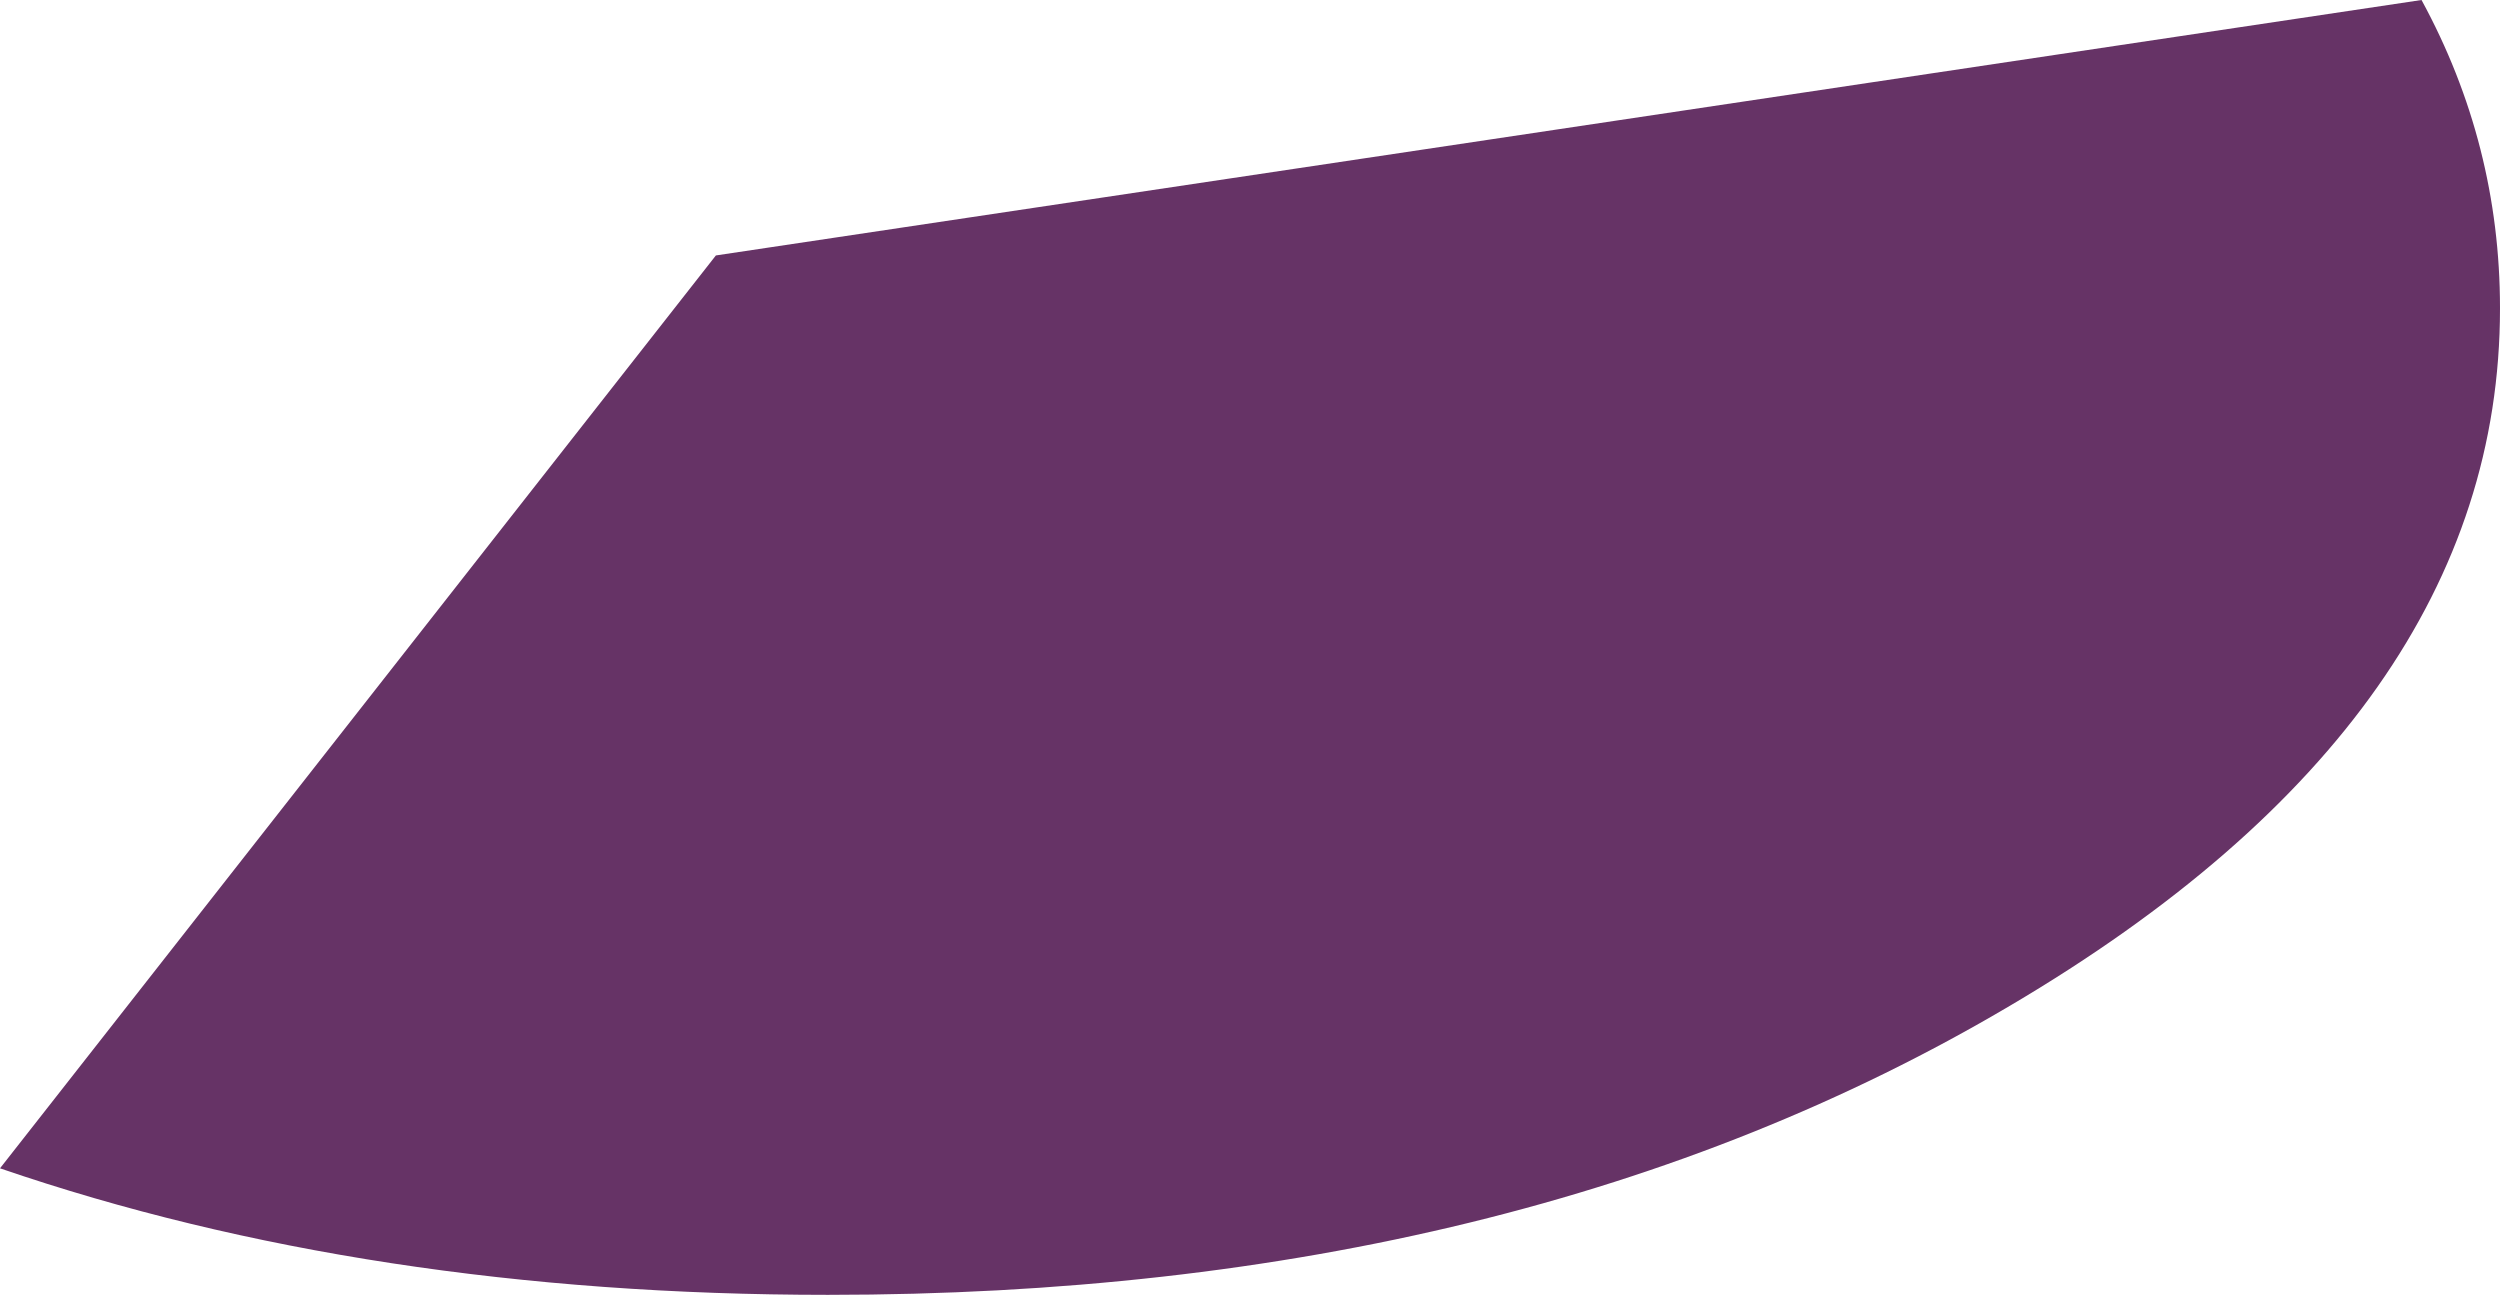
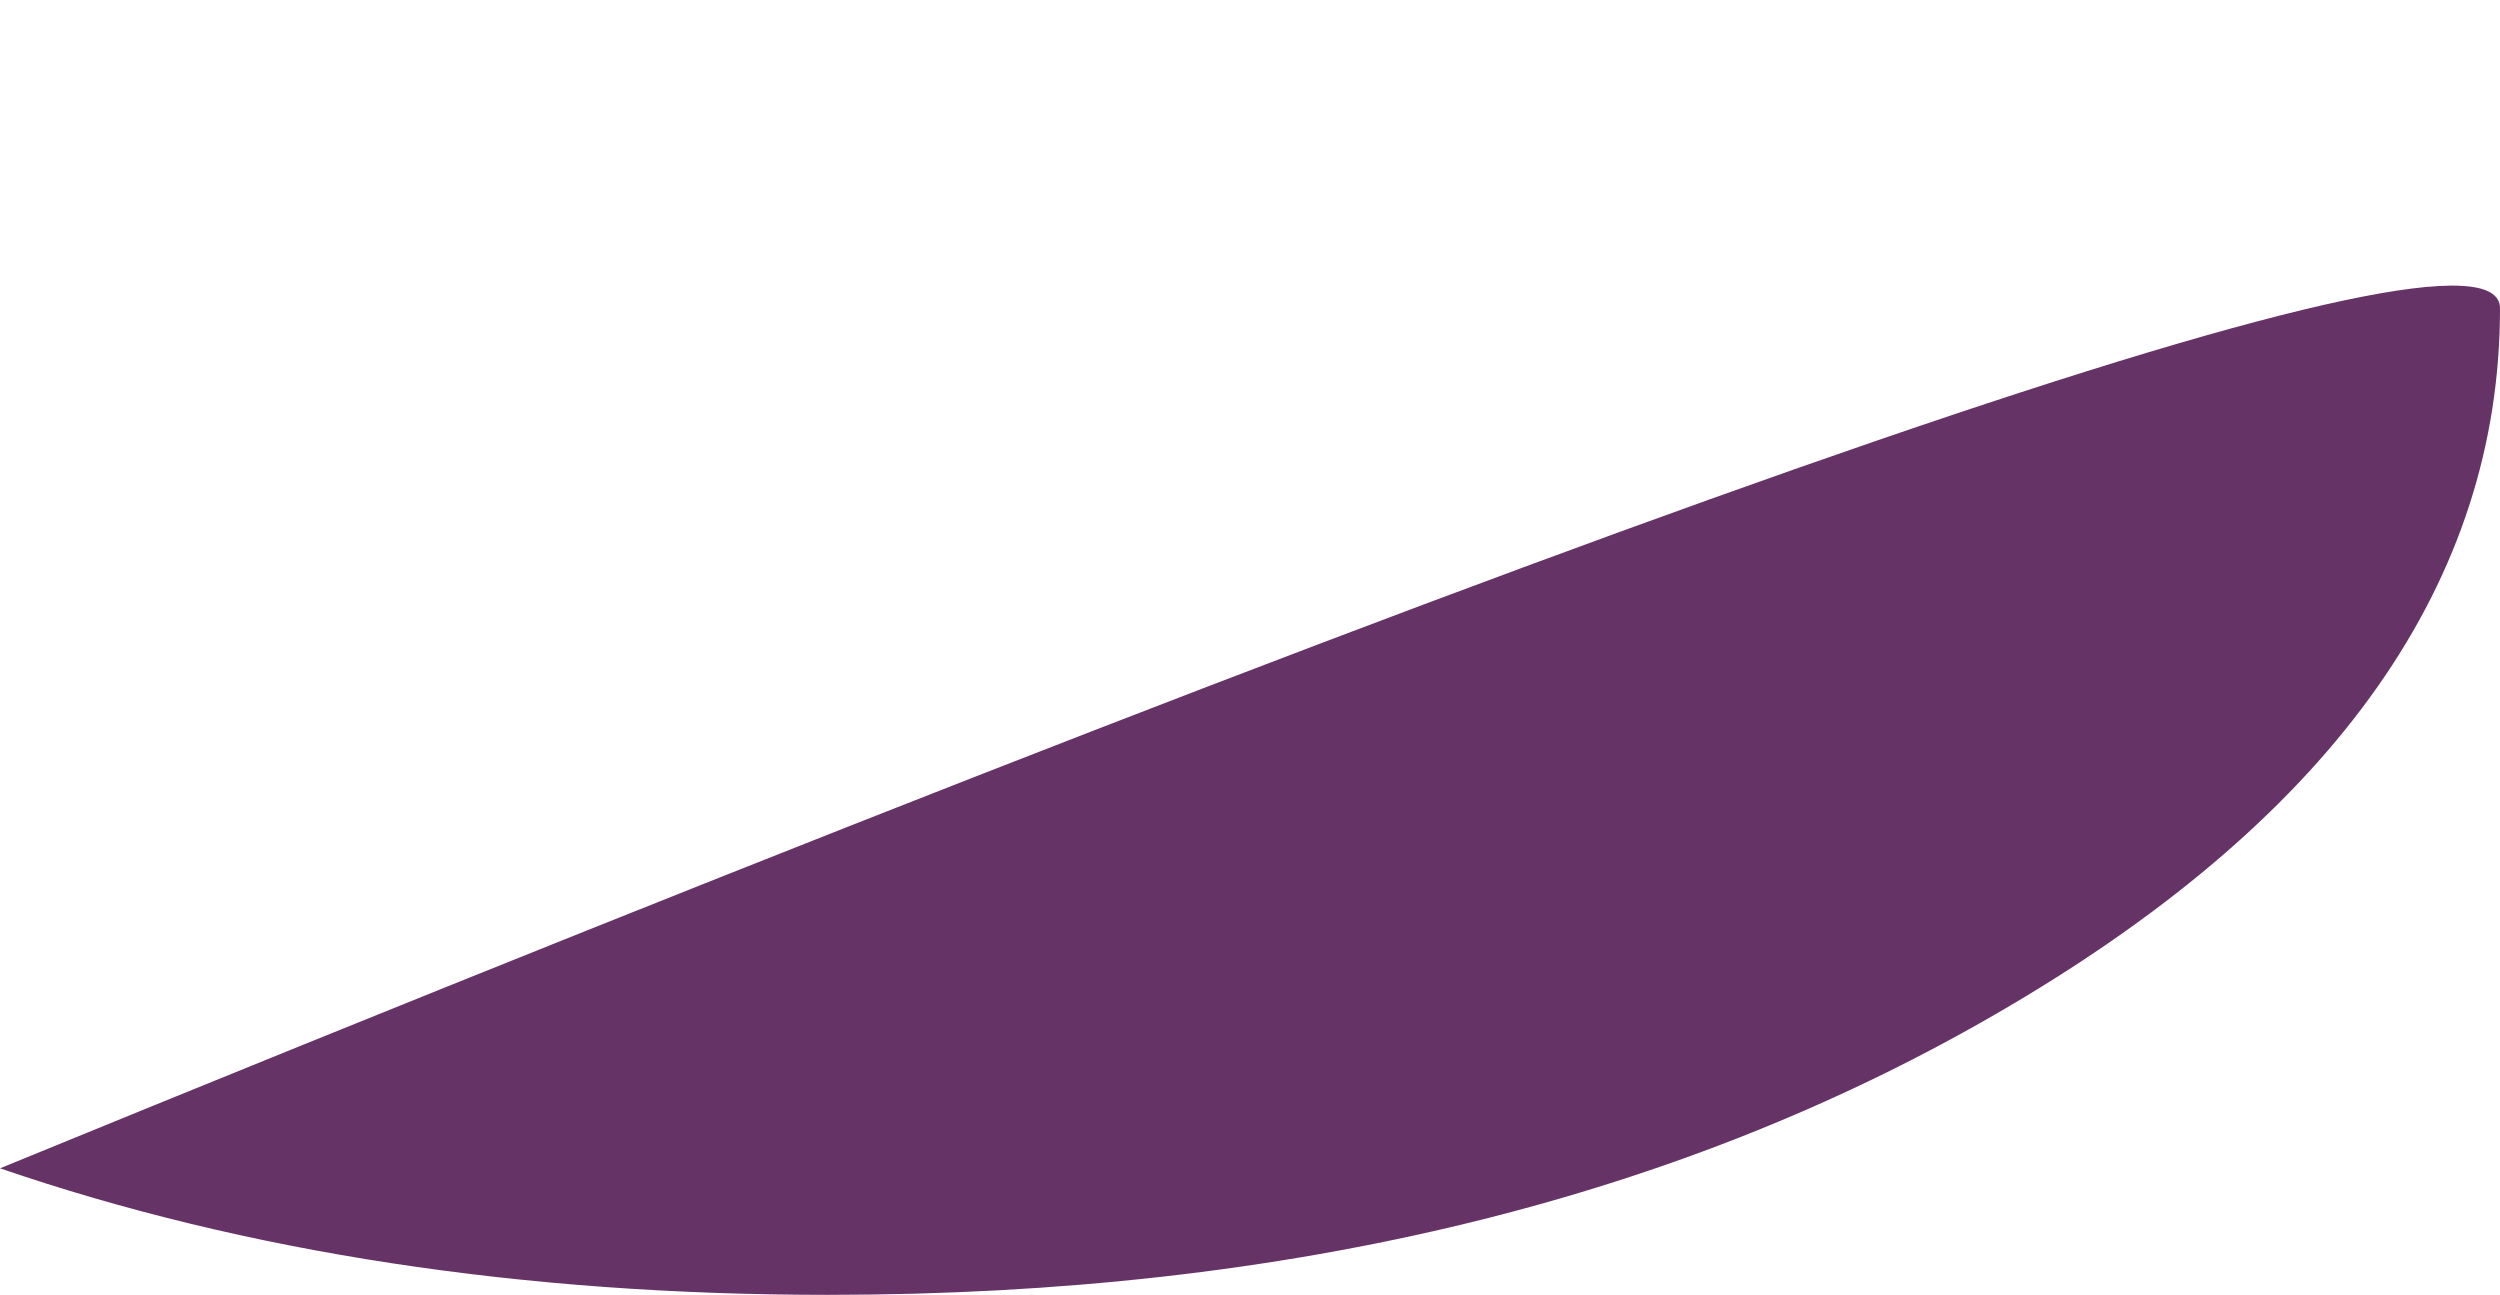
<svg xmlns="http://www.w3.org/2000/svg" height="80.85px" width="156.1px">
  <g transform="matrix(1.0, 0.0, 0.0, 1.0, -35.1, -72.05)">
-     <path d="M191.2 91.3 Q191.2 116.8 160.6 134.85 130.05 152.9 86.8 152.9 58.15 152.9 35.1 145.0 L79.8 88.0 186.3 72.05 Q191.2 81.05 191.2 91.3" fill="#663366" fill-rule="evenodd" stroke="none" />
+     <path d="M191.2 91.3 Q191.2 116.8 160.6 134.85 130.05 152.9 86.8 152.9 58.15 152.9 35.1 145.0 Q191.2 81.05 191.2 91.3" fill="#663366" fill-rule="evenodd" stroke="none" />
  </g>
</svg>